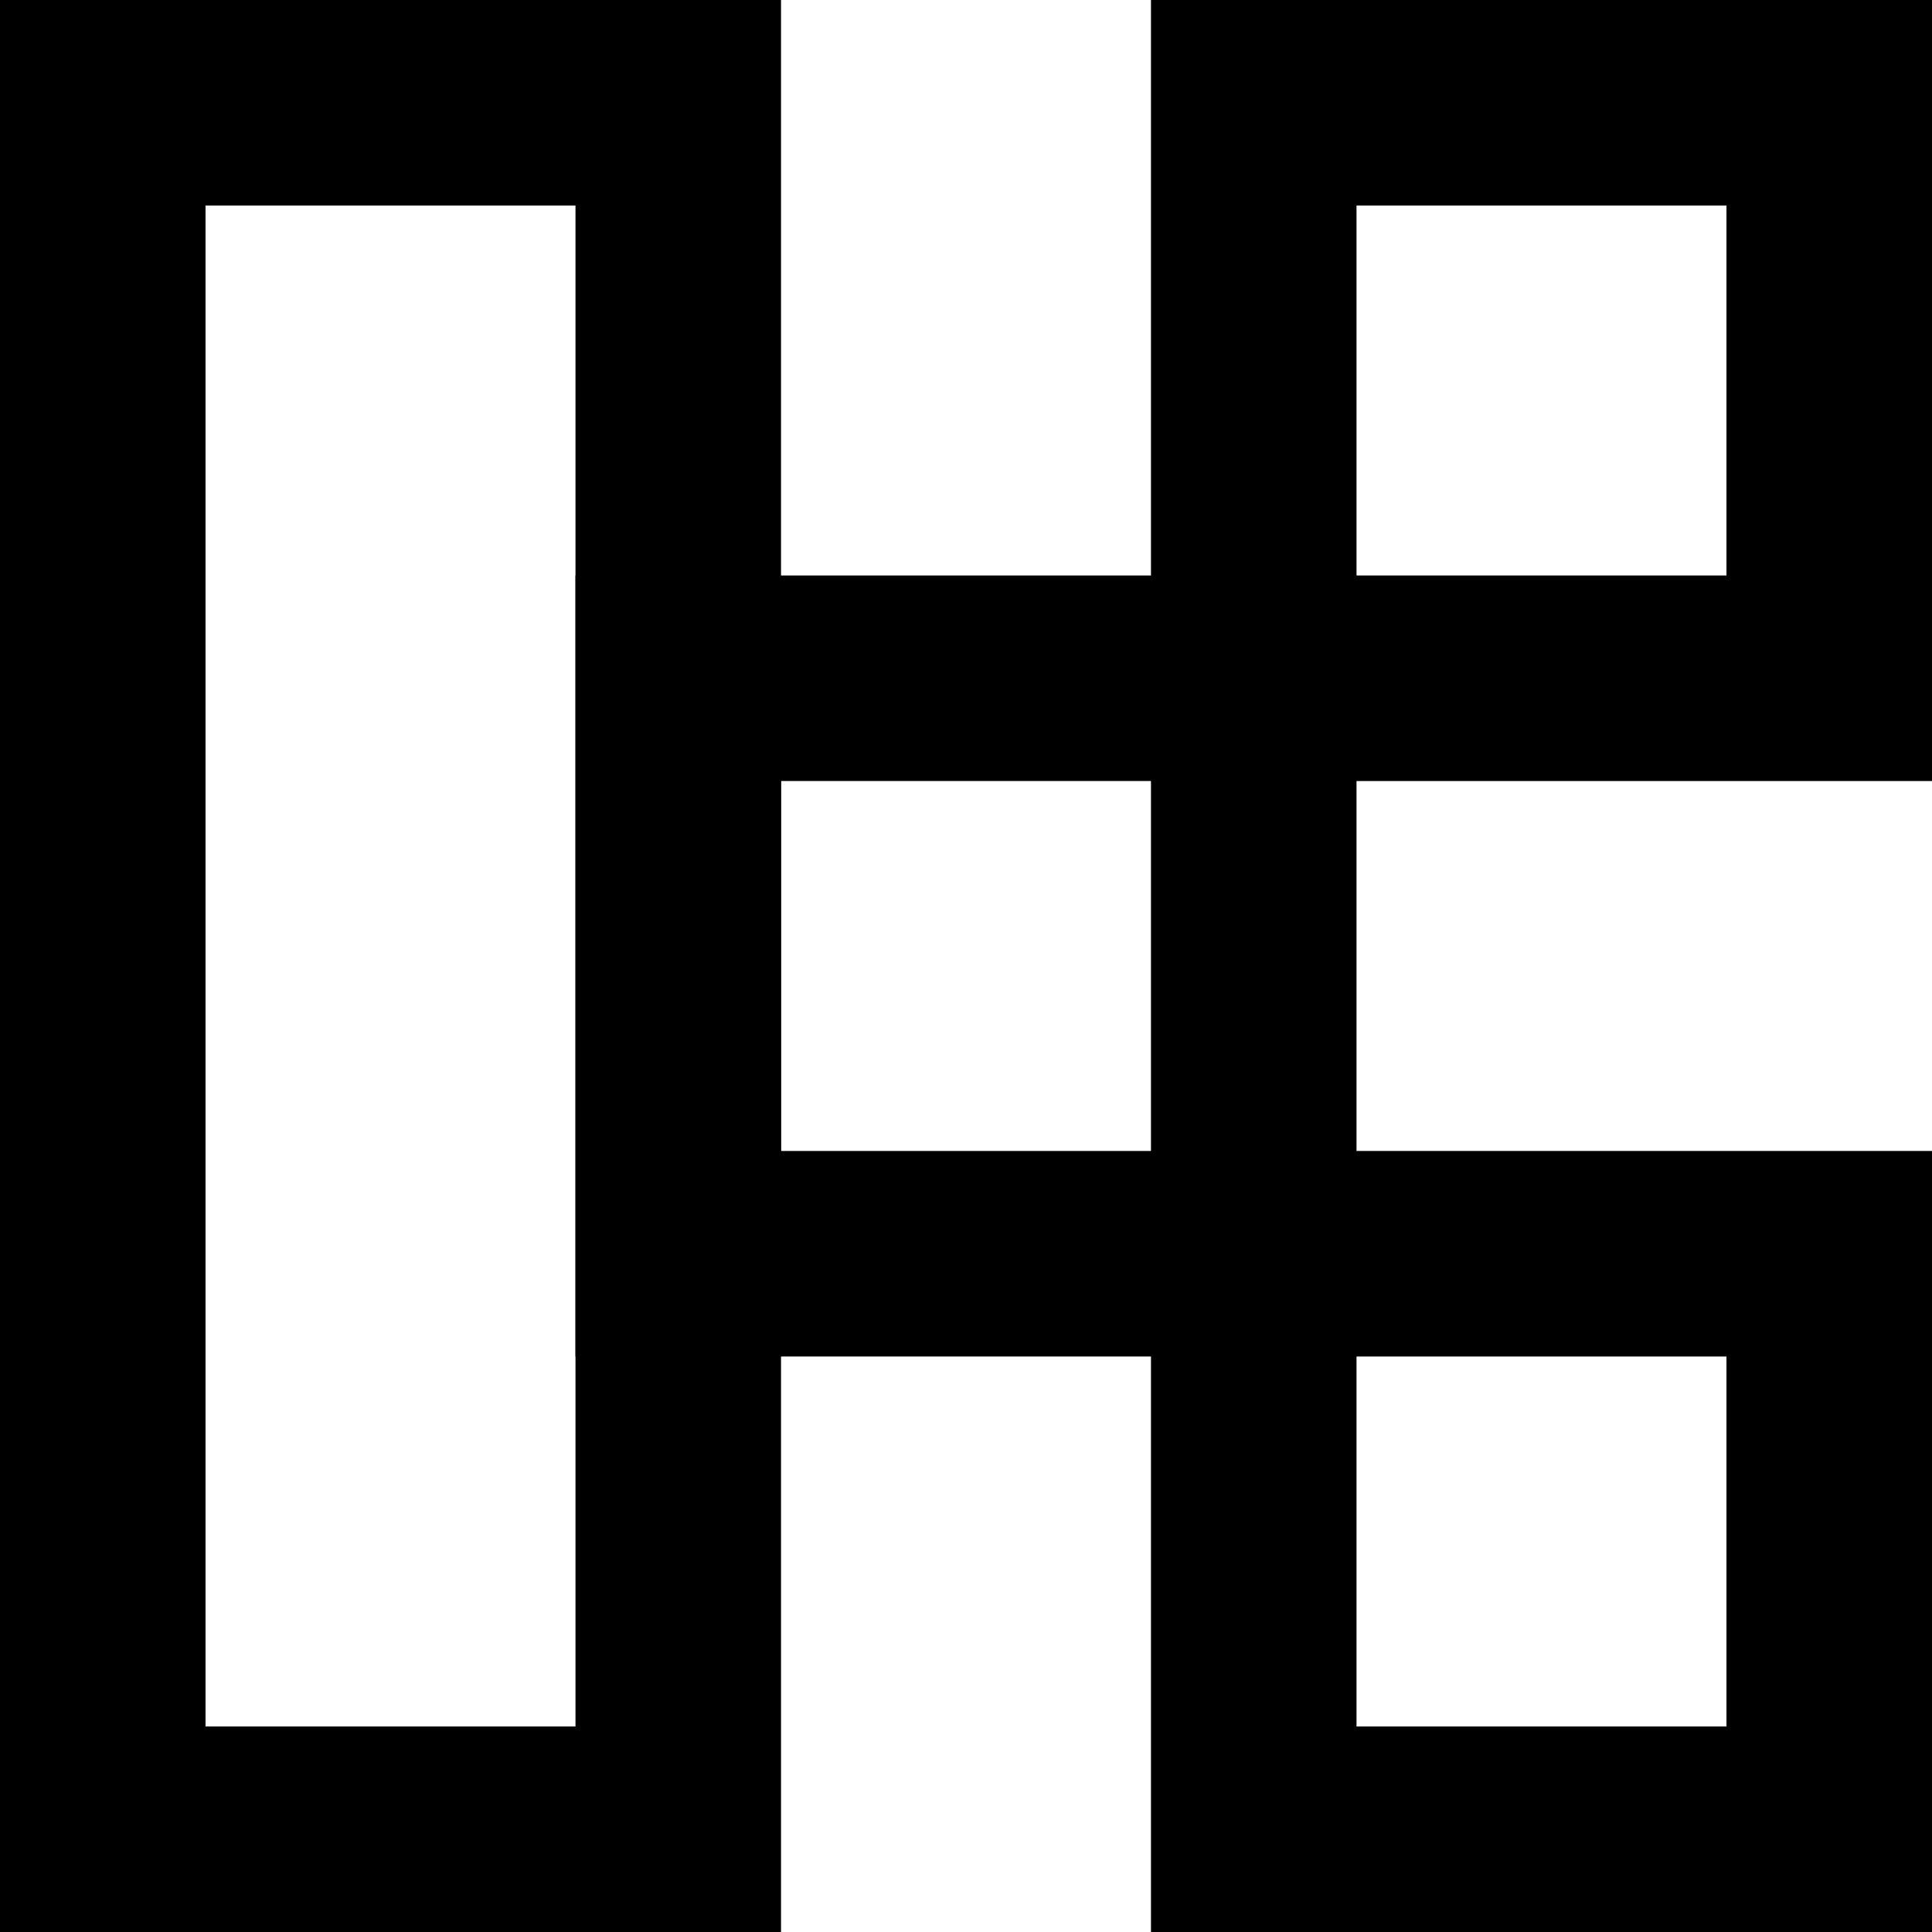
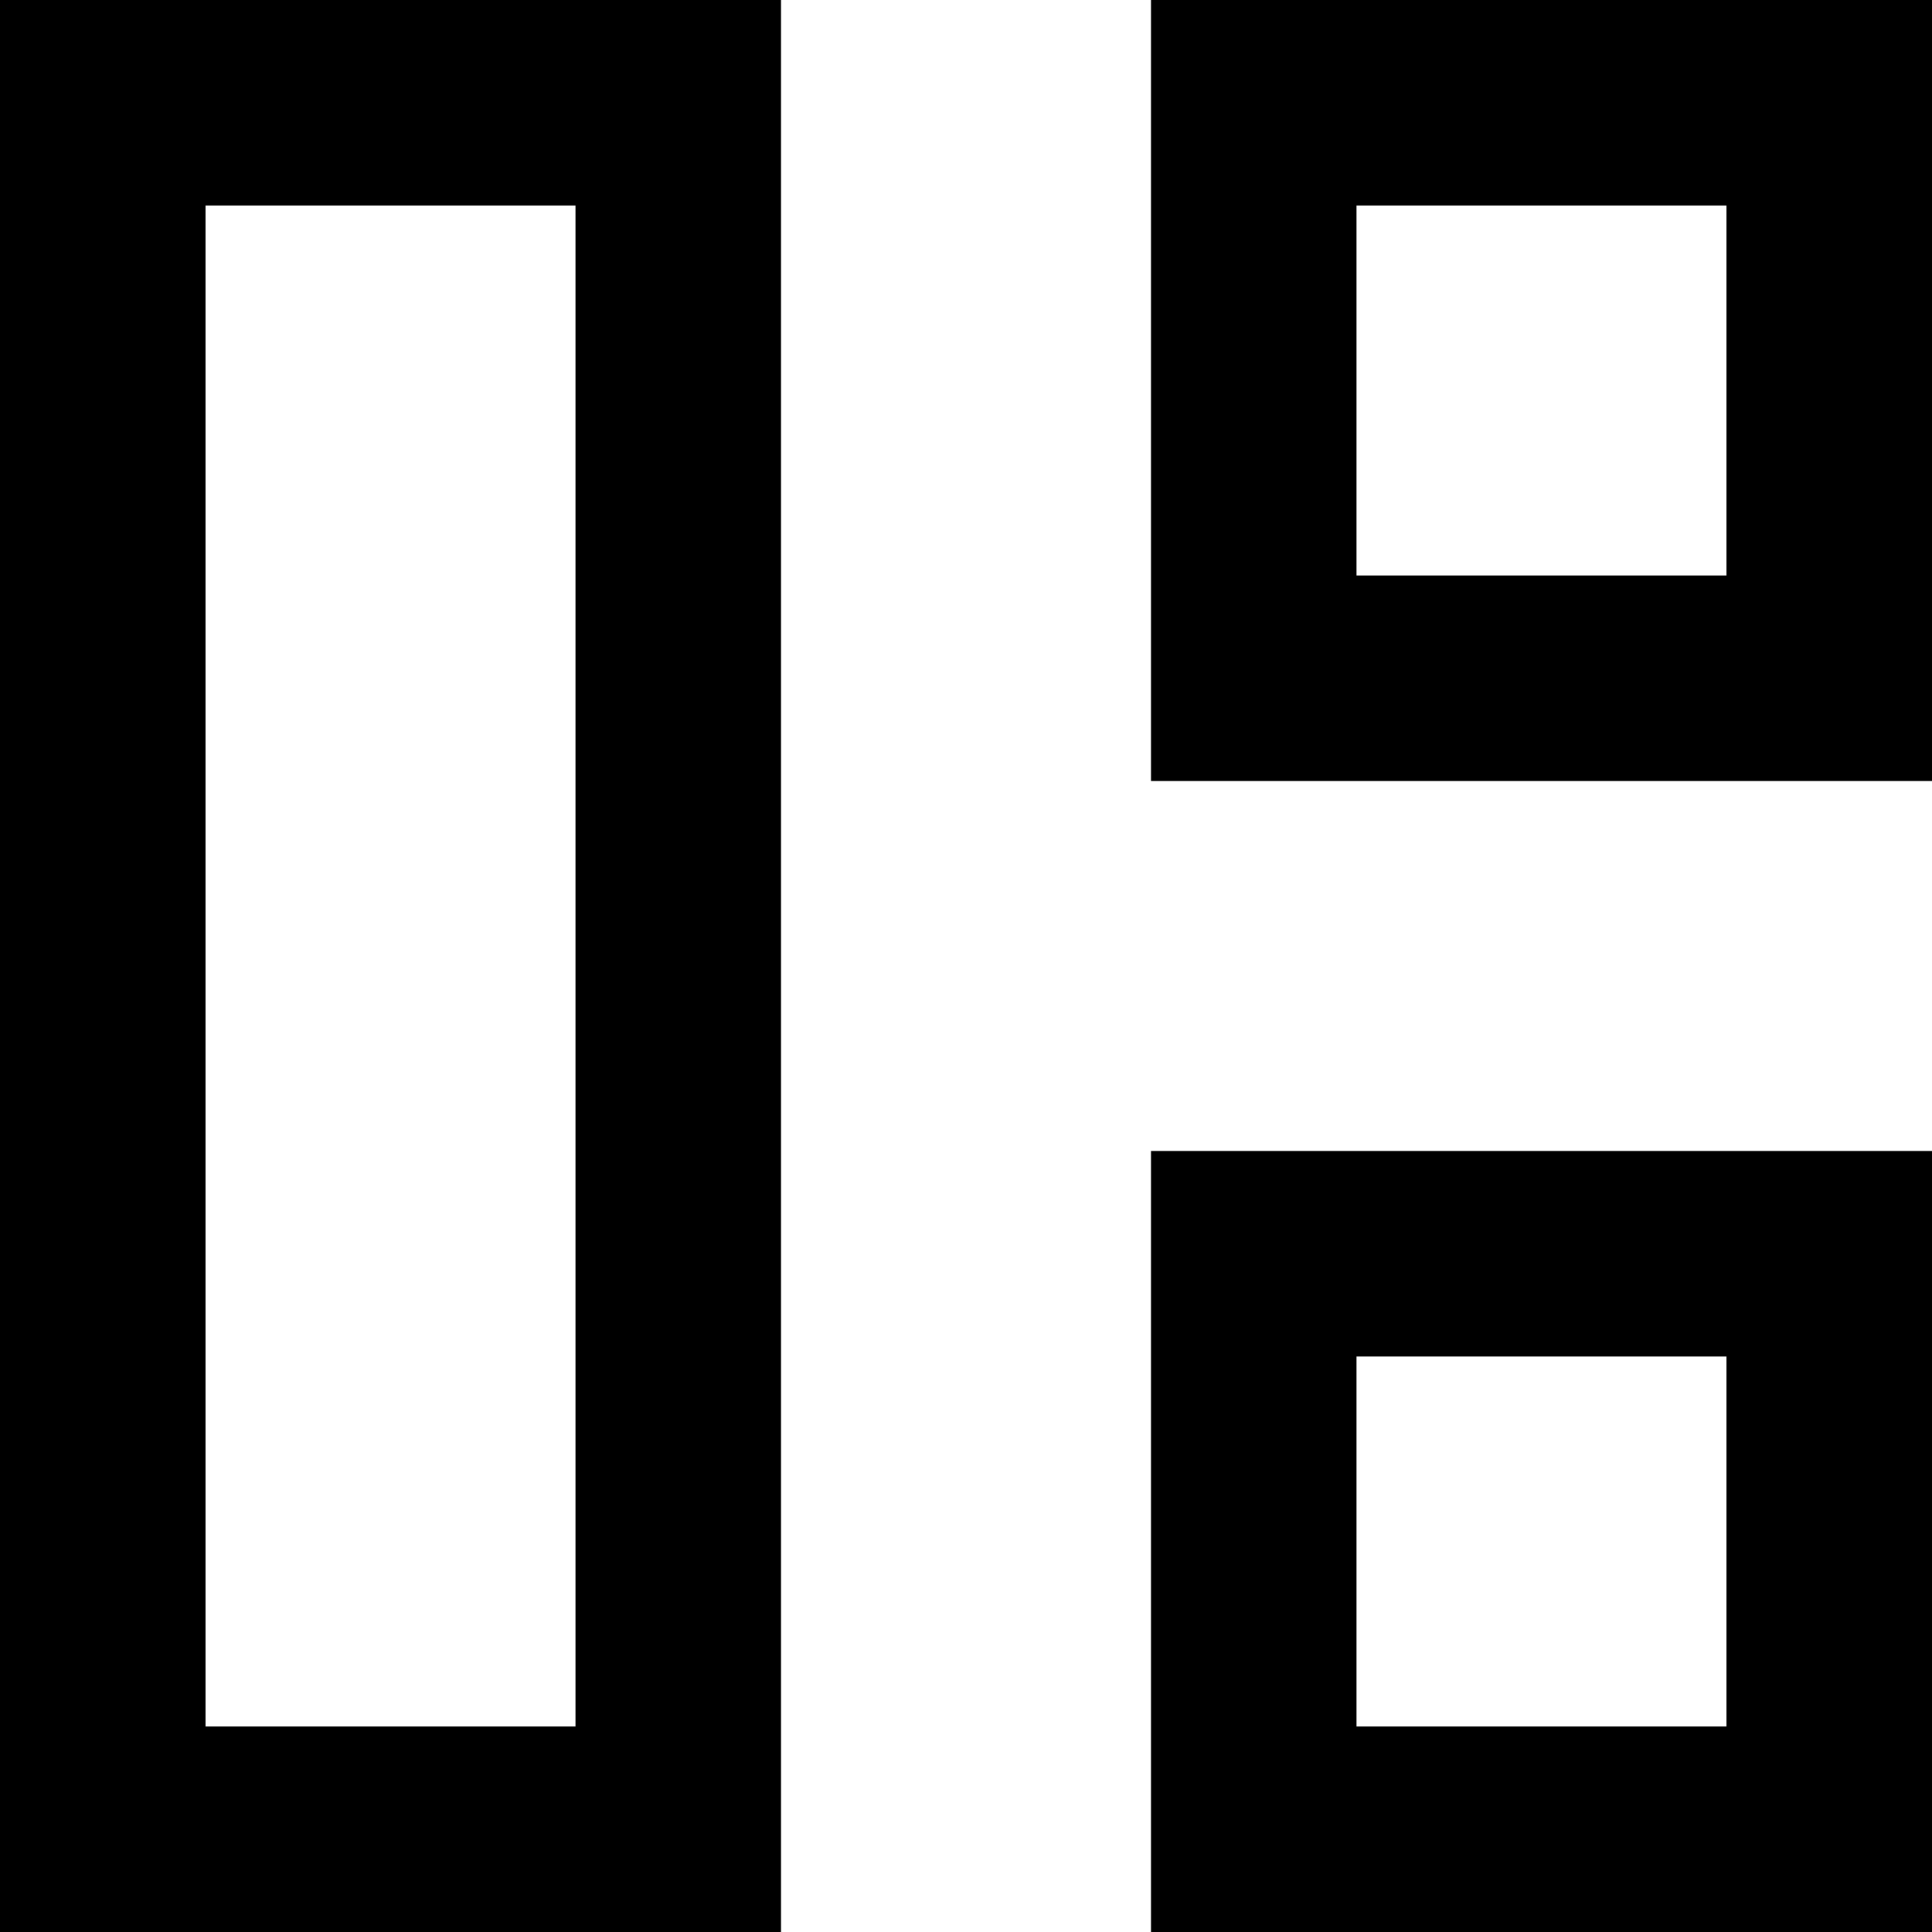
<svg xmlns="http://www.w3.org/2000/svg" width="500" height="500" fill="none">
-   <path fill="#000" fill-rule="evenodd" d="M148.936 148.936h202.128v202.127H148.936V148.936zm53.192 53.191v95.745h95.744v-95.745h-95.744z" clip-rule="evenodd" />
  <path fill="#000" fill-rule="evenodd" d="M297.873 297.872H500V500H297.873V297.872zm53.191 53.192v95.744h95.745v-95.744h-95.745zM297.873 0H500v202.128H297.873V0zm53.191 53.191v95.745h95.745V53.191h-95.745zM0 0h202.128v500H0V0zm53.191 53.191V446.81h95.745V53.191H53.191z" clip-rule="evenodd" />
</svg>